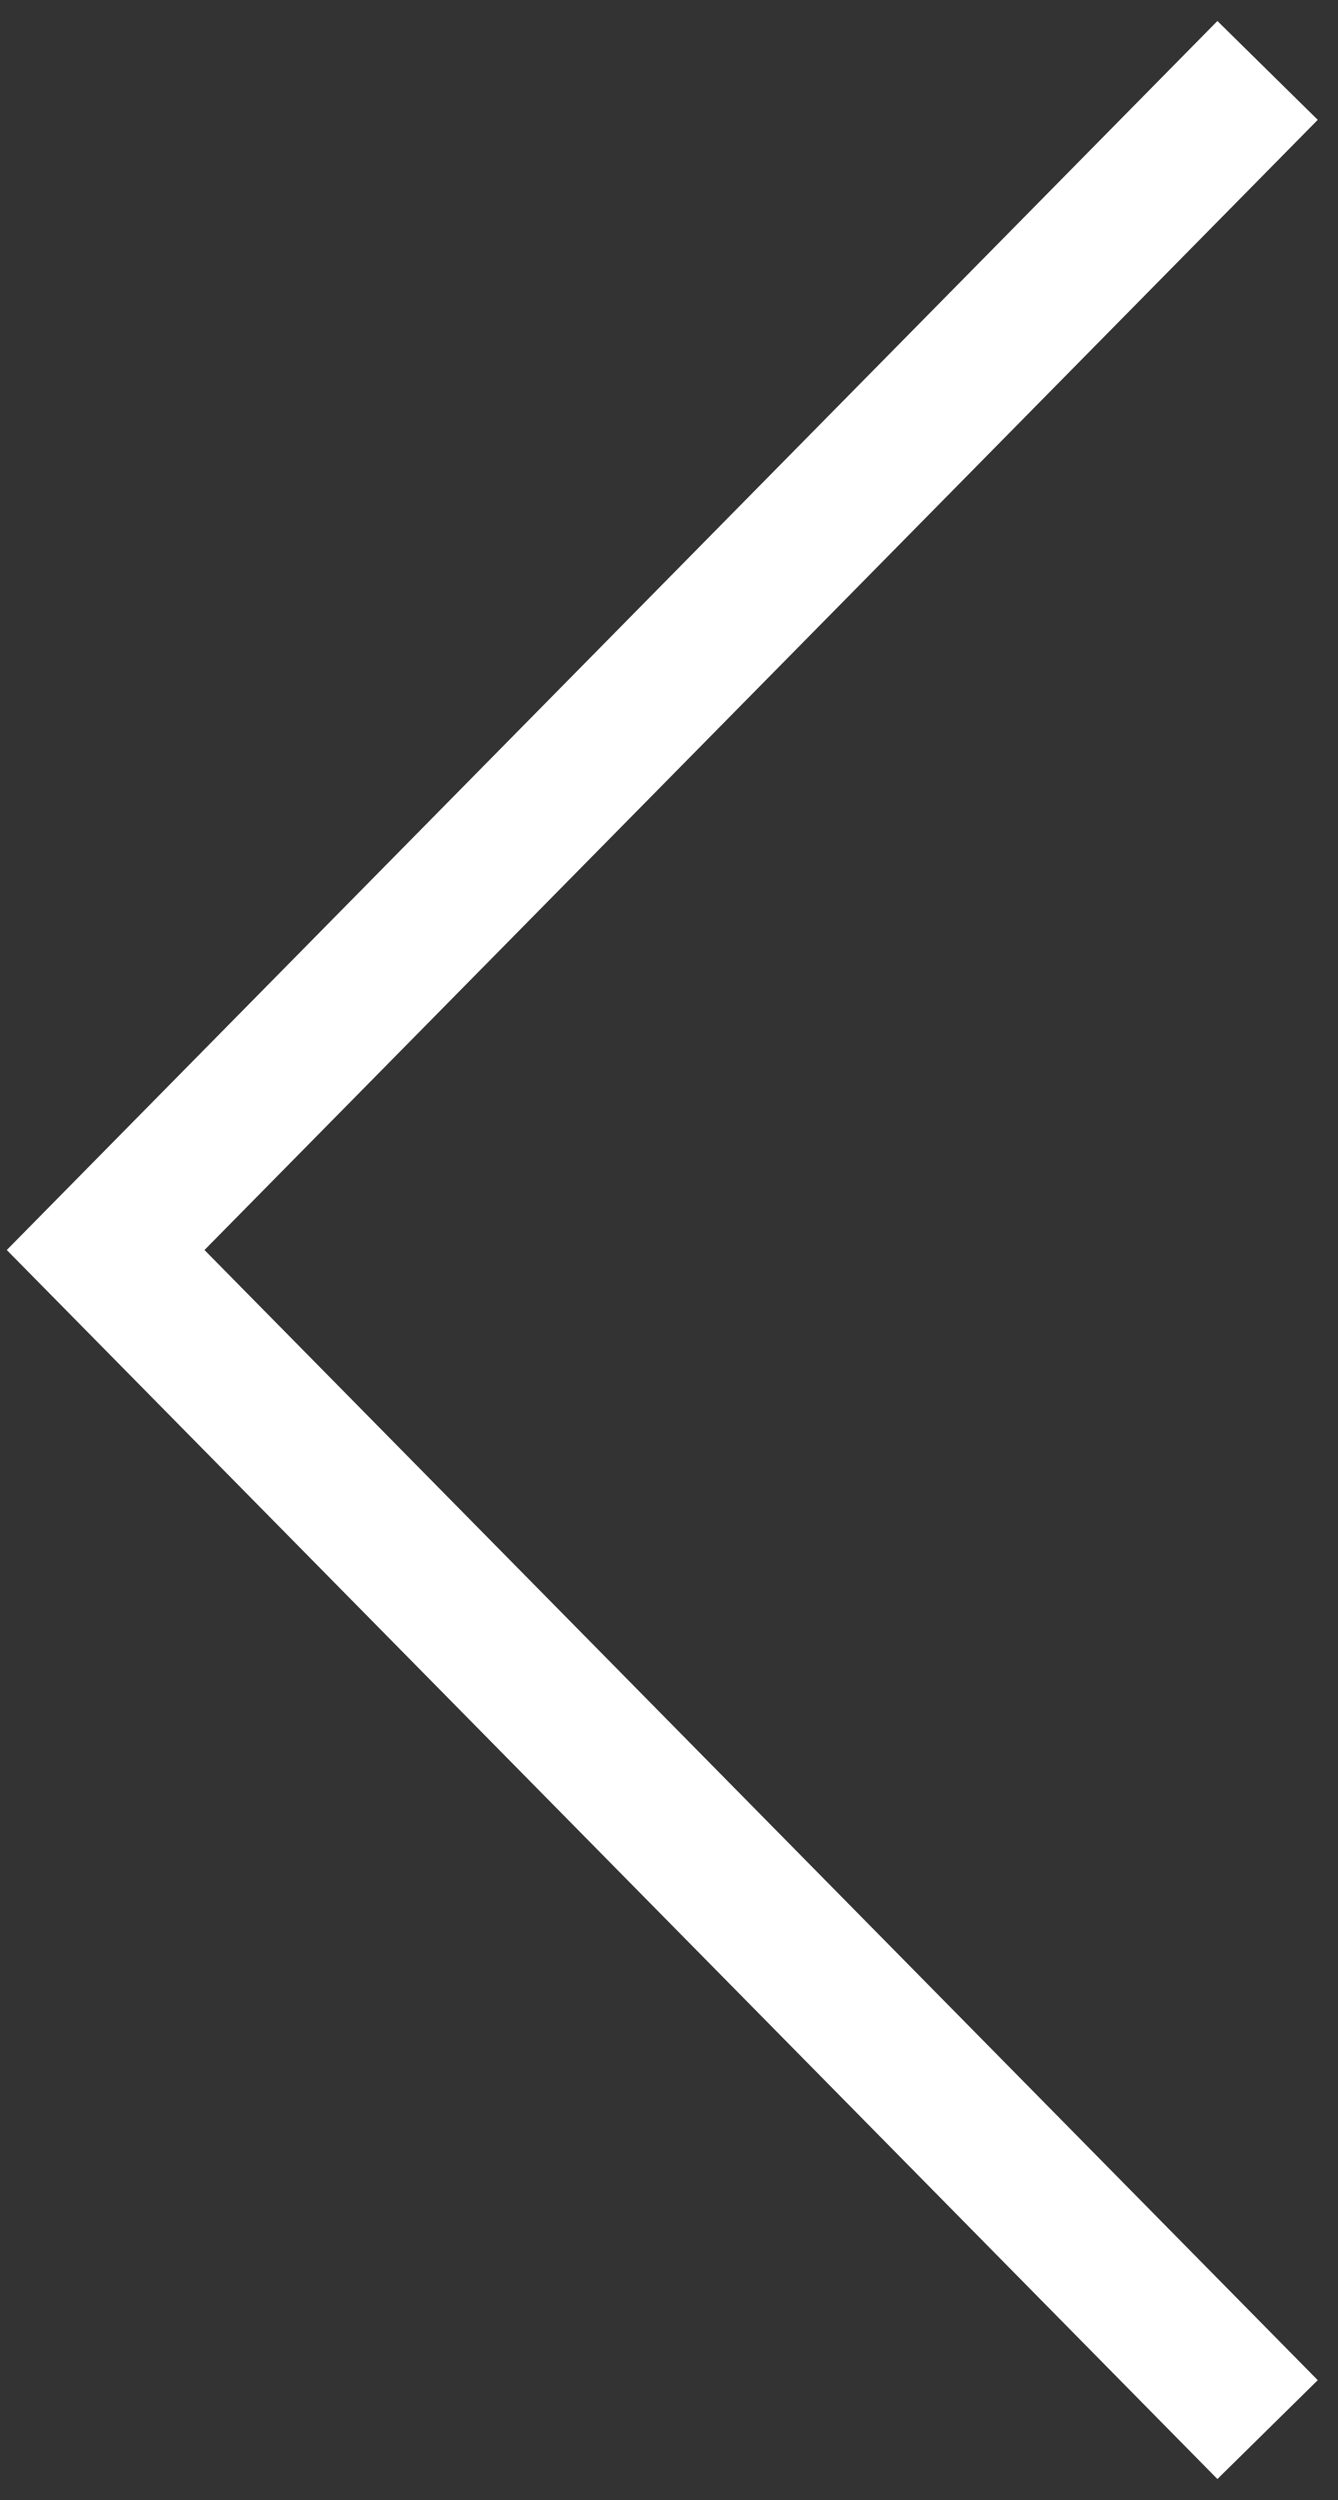
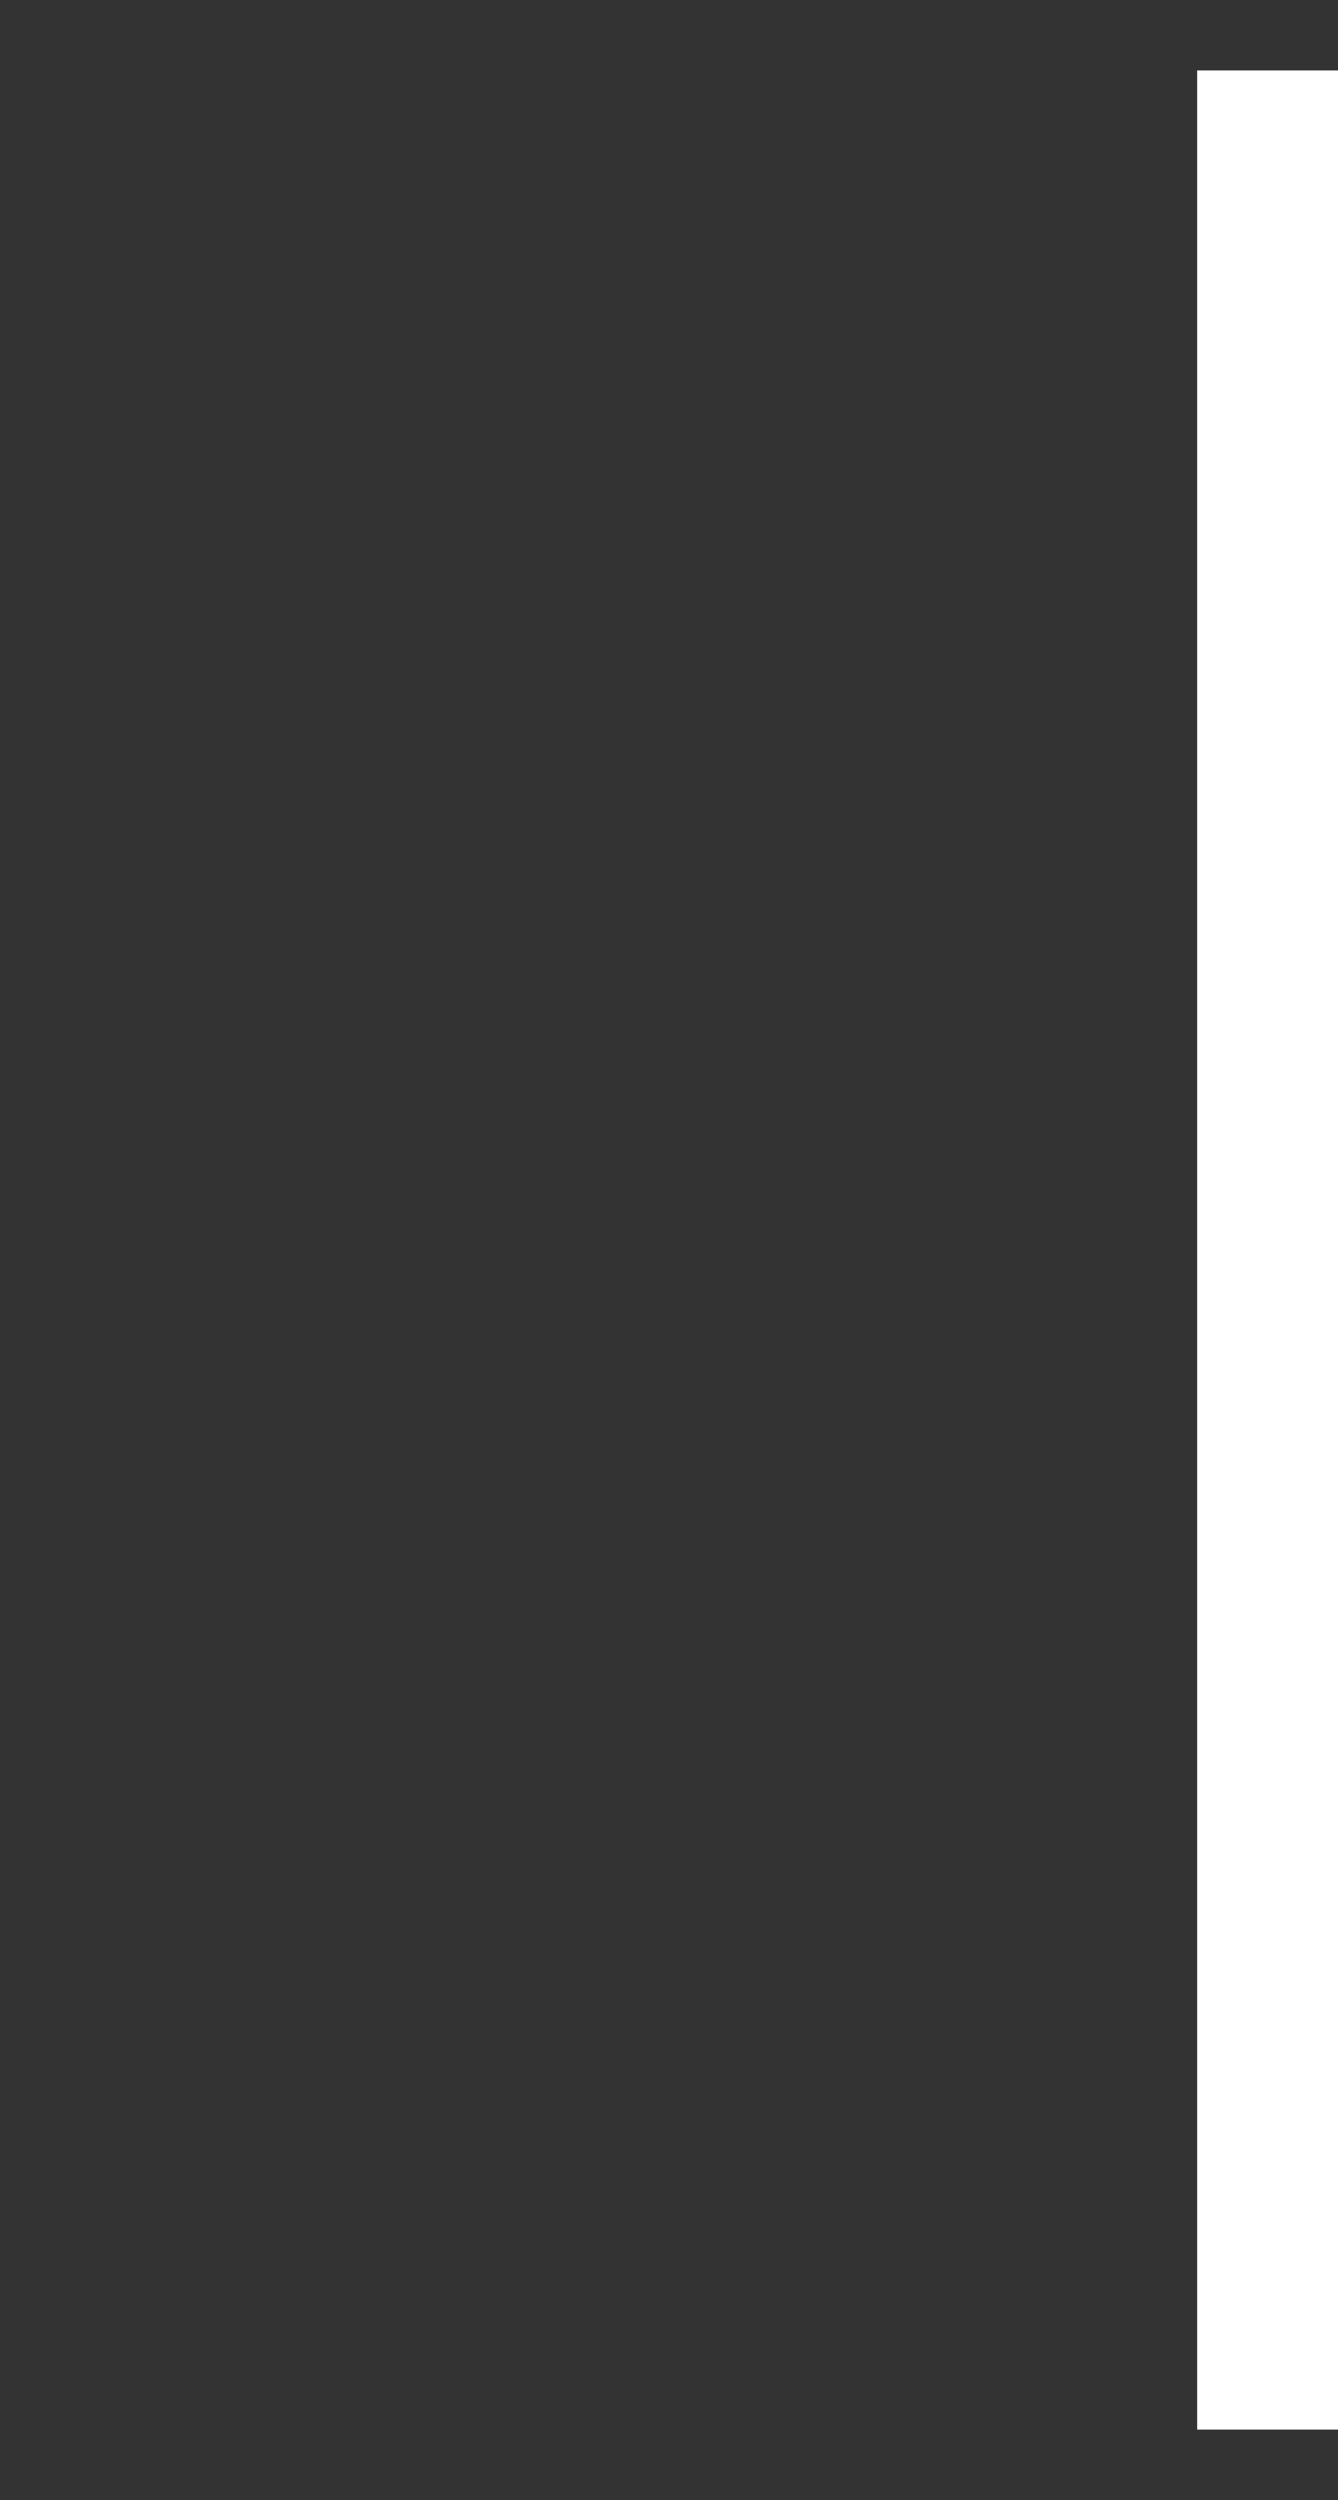
<svg xmlns="http://www.w3.org/2000/svg" width="38" height="71" viewBox="0 0 38 71" fill="none">
  <rect x="0" y="0" width="38" height="71" fill="#333333" stroke="none" />
-   <path d="M36 2L3 35.5L36 69" stroke="white" stroke-width="4" />
+   <path d="M36 2L36 69" stroke="white" stroke-width="4" />
</svg>